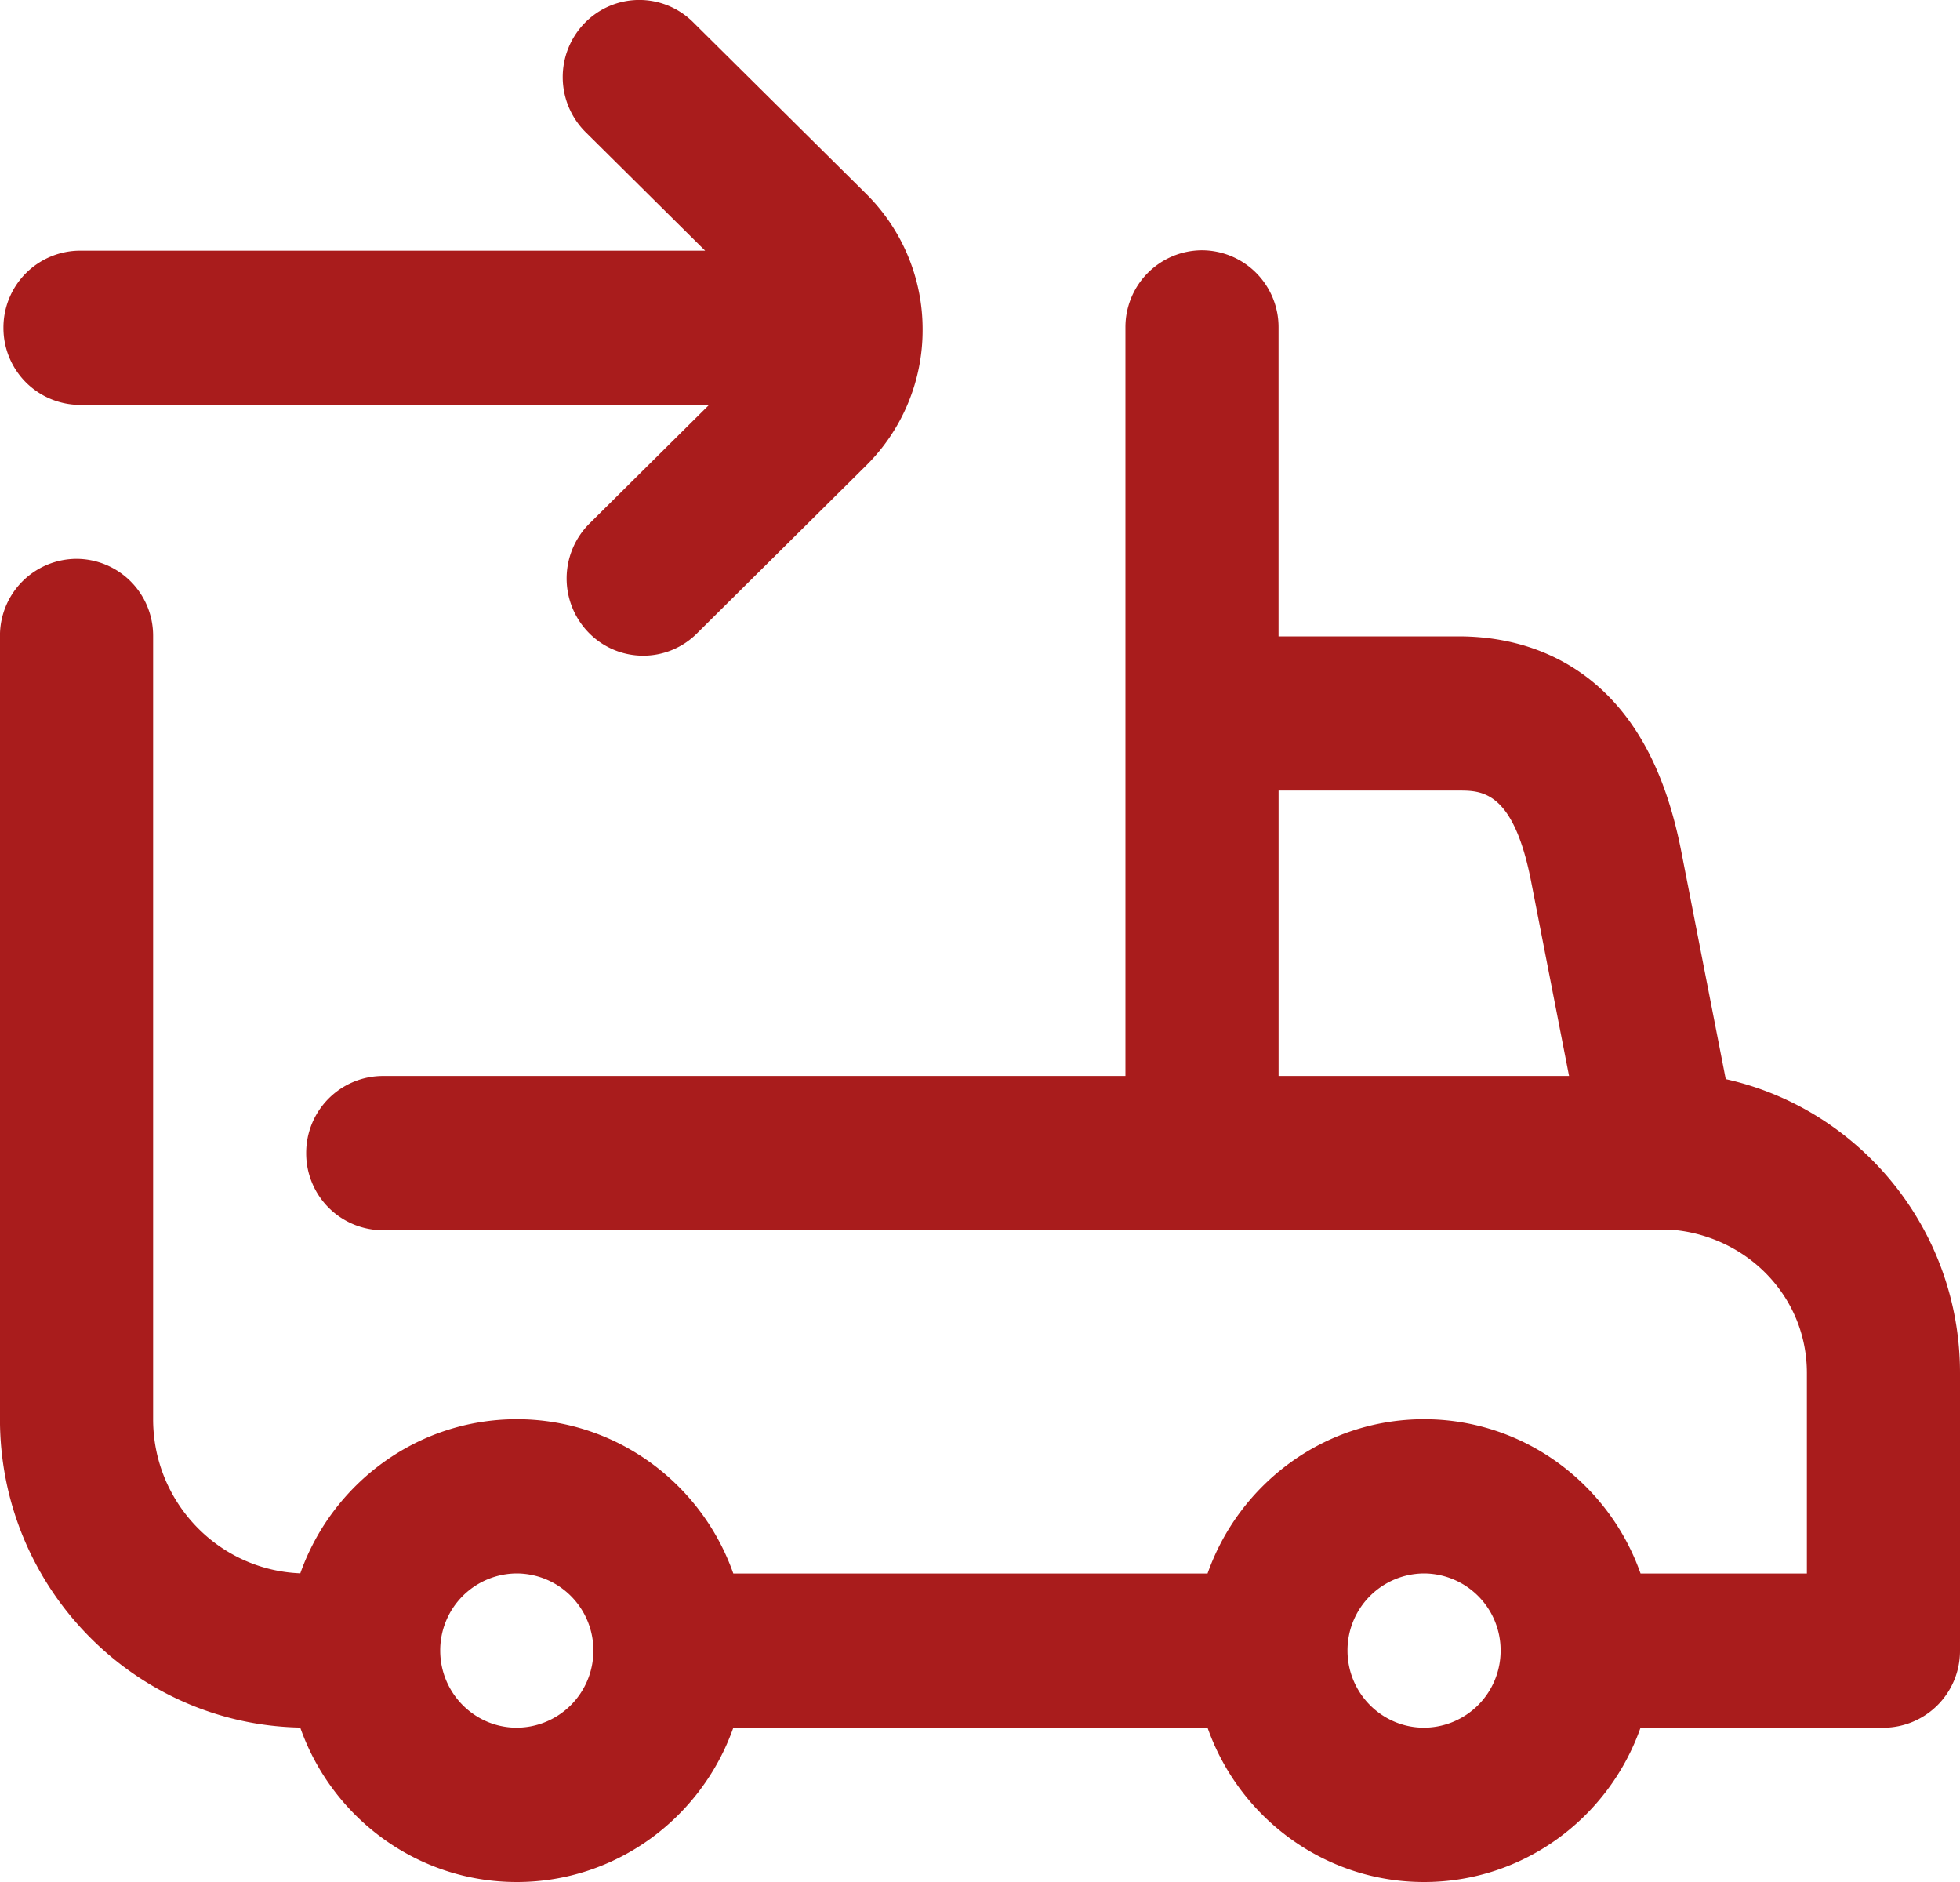
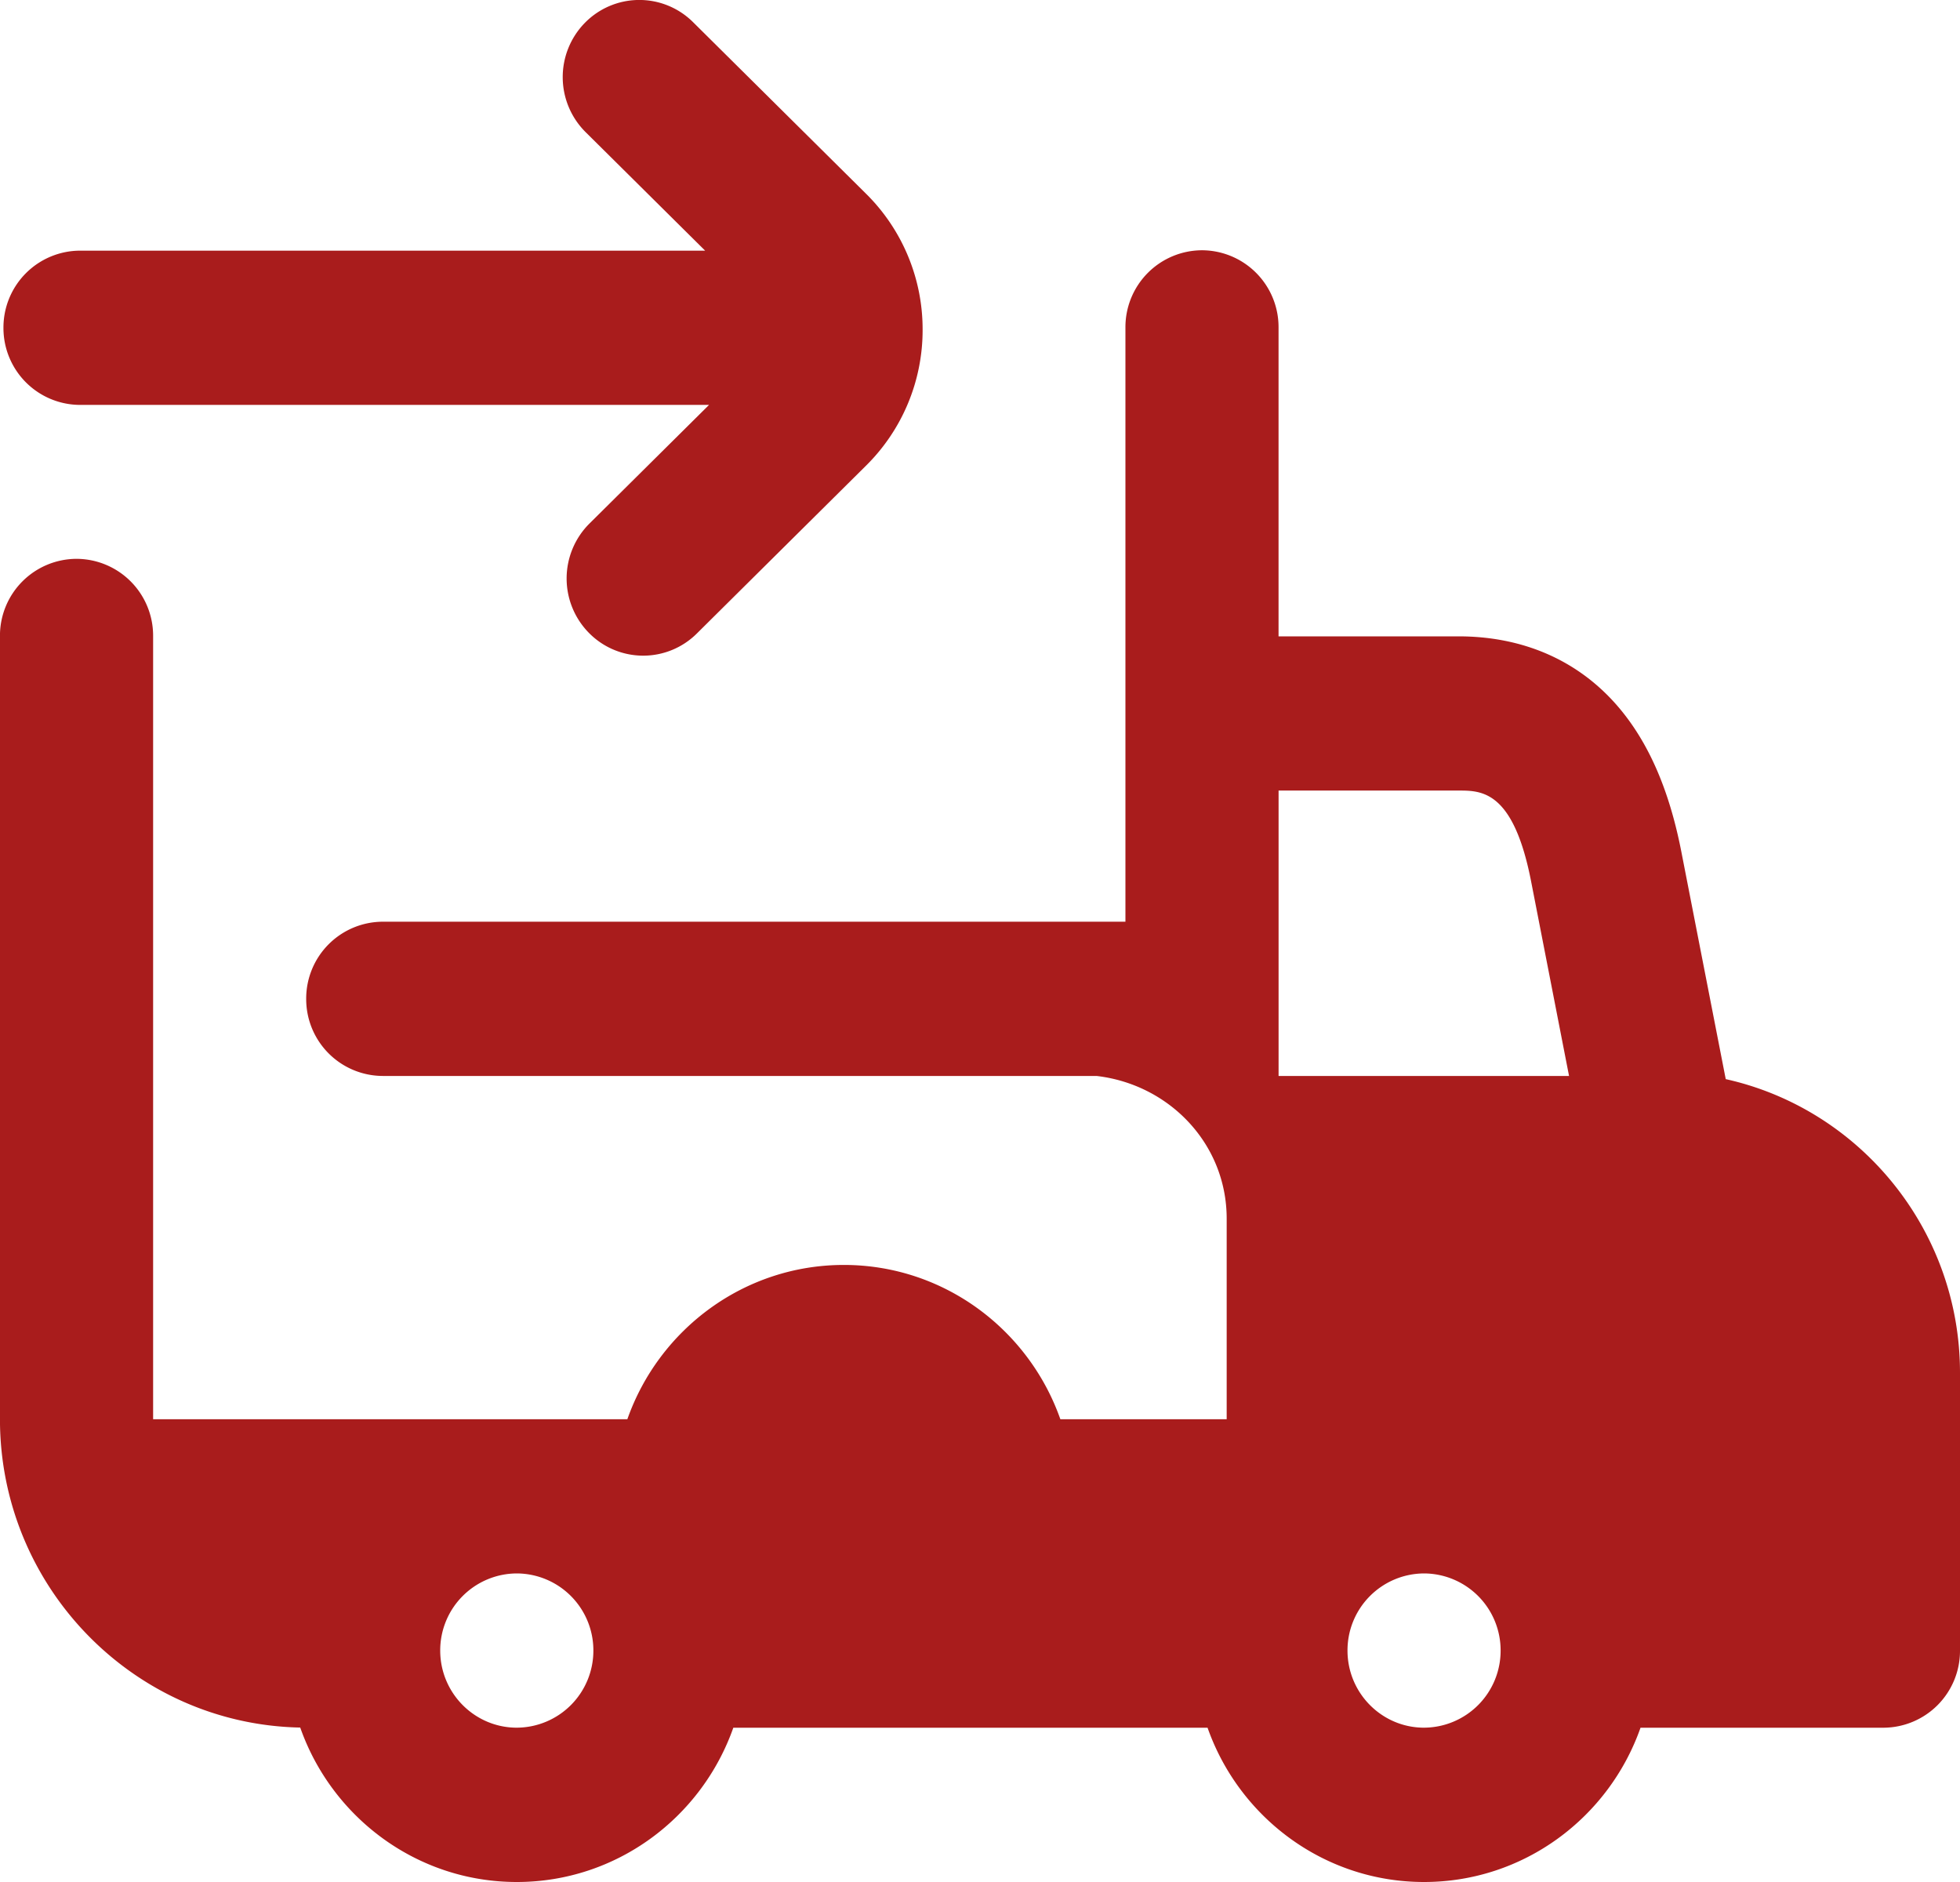
<svg xmlns="http://www.w3.org/2000/svg" width="50" height="48" viewBox="0 0 50 48">
  <g>
    <g>
-       <path fill="#a91c1c" d="M44.024 27.523c3.414.759 5.976 3.83 5.976 7.493v7.082a1.96 1.96 0 0 1-1.953 1.967H41.85C41.045 46.355 38.874 48 36.328 48s-4.717-1.645-5.523-3.935H18.707C17.9 46.355 15.73 48 13.184 48c-2.548 0-4.72-1.647-5.525-3.939-4.237-.083-7.66-3.578-7.66-7.865V16.22a1.96 1.96 0 0 1 1.954-1.967 1.96 1.96 0 0 1 1.953 1.967v19.977c0 2.12 1.671 3.85 3.755 3.93.808-2.287 2.978-3.93 5.523-3.93 2.546 0 4.717 1.645 5.523 3.935h12.098c.806-2.29 2.977-3.935 5.523-3.935s4.717 1.645 5.523 3.935h4.243v-5.115c0-1.917-1.474-3.427-3.32-3.64H9.765a1.96 1.96 0 0 1-1.954-1.967 1.96 1.96 0 0 1 1.954-1.967H28.71V8.35a1.96 1.96 0 0 1 1.953-1.967 1.96 1.96 0 0 1 1.953 1.967v7.88h4.59c1.665 0 3.077.625 4.084 1.808.78.918 1.309 2.146 1.615 3.755zm-11.407-.08h7.41l-.955-4.896-.002-.01c-.45-2.374-1.267-2.374-1.863-2.374h-4.59zM13.184 44.064a1.963 1.963 0 0 0 1.953-1.967 1.962 1.962 0 0 0-1.953-1.967 1.962 1.962 0 0 0-1.954 1.967c0 1.085.877 1.967 1.954 1.967zm23.144 0a1.963 1.963 0 0 0 1.953-1.967 1.962 1.962 0 0 0-1.953-1.967 1.962 1.962 0 0 0-1.953 1.967c0 1.085.876 1.967 1.953 1.967zM2.041 6.393h15.947l-3.05-3.024a1.978 1.978 0 0 1-.022-2.782A1.944 1.944 0 0 1 17.68.565l4.408 4.371a4.858 4.858 0 0 1 1.448 3.473 4.857 4.857 0 0 1-1.448 3.472l-4.31 4.275a1.94 1.94 0 0 1-2.762-.022 1.977 1.977 0 0 1 .022-2.782l3.05-3.025H2.04A1.96 1.96 0 0 1 .088 8.36 1.96 1.96 0 0 1 2.04 6.393z" />
+       <path fill="#a91c1c" d="M44.024 27.523c3.414.759 5.976 3.83 5.976 7.493v7.082a1.96 1.96 0 0 1-1.953 1.967H41.85C41.045 46.355 38.874 48 36.328 48s-4.717-1.645-5.523-3.935H18.707C17.9 46.355 15.73 48 13.184 48c-2.548 0-4.72-1.647-5.525-3.939-4.237-.083-7.66-3.578-7.66-7.865V16.22a1.96 1.96 0 0 1 1.954-1.967 1.96 1.96 0 0 1 1.953 1.967v19.977h12.098c.806-2.29 2.977-3.935 5.523-3.935s4.717 1.645 5.523 3.935h4.243v-5.115c0-1.917-1.474-3.427-3.32-3.64H9.765a1.96 1.96 0 0 1-1.954-1.967 1.96 1.96 0 0 1 1.954-1.967H28.71V8.35a1.96 1.96 0 0 1 1.953-1.967 1.96 1.96 0 0 1 1.953 1.967v7.88h4.59c1.665 0 3.077.625 4.084 1.808.78.918 1.309 2.146 1.615 3.755zm-11.407-.08h7.41l-.955-4.896-.002-.01c-.45-2.374-1.267-2.374-1.863-2.374h-4.59zM13.184 44.064a1.963 1.963 0 0 0 1.953-1.967 1.962 1.962 0 0 0-1.953-1.967 1.962 1.962 0 0 0-1.954 1.967c0 1.085.877 1.967 1.954 1.967zm23.144 0a1.963 1.963 0 0 0 1.953-1.967 1.962 1.962 0 0 0-1.953-1.967 1.962 1.962 0 0 0-1.953 1.967c0 1.085.876 1.967 1.953 1.967zM2.041 6.393h15.947l-3.05-3.024a1.978 1.978 0 0 1-.022-2.782A1.944 1.944 0 0 1 17.68.565l4.408 4.371a4.858 4.858 0 0 1 1.448 3.473 4.857 4.857 0 0 1-1.448 3.472l-4.31 4.275a1.94 1.94 0 0 1-2.762-.022 1.977 1.977 0 0 1 .022-2.782l3.05-3.025H2.04A1.96 1.96 0 0 1 .088 8.36 1.96 1.96 0 0 1 2.04 6.393z" />
    </g>
  </g>
</svg>